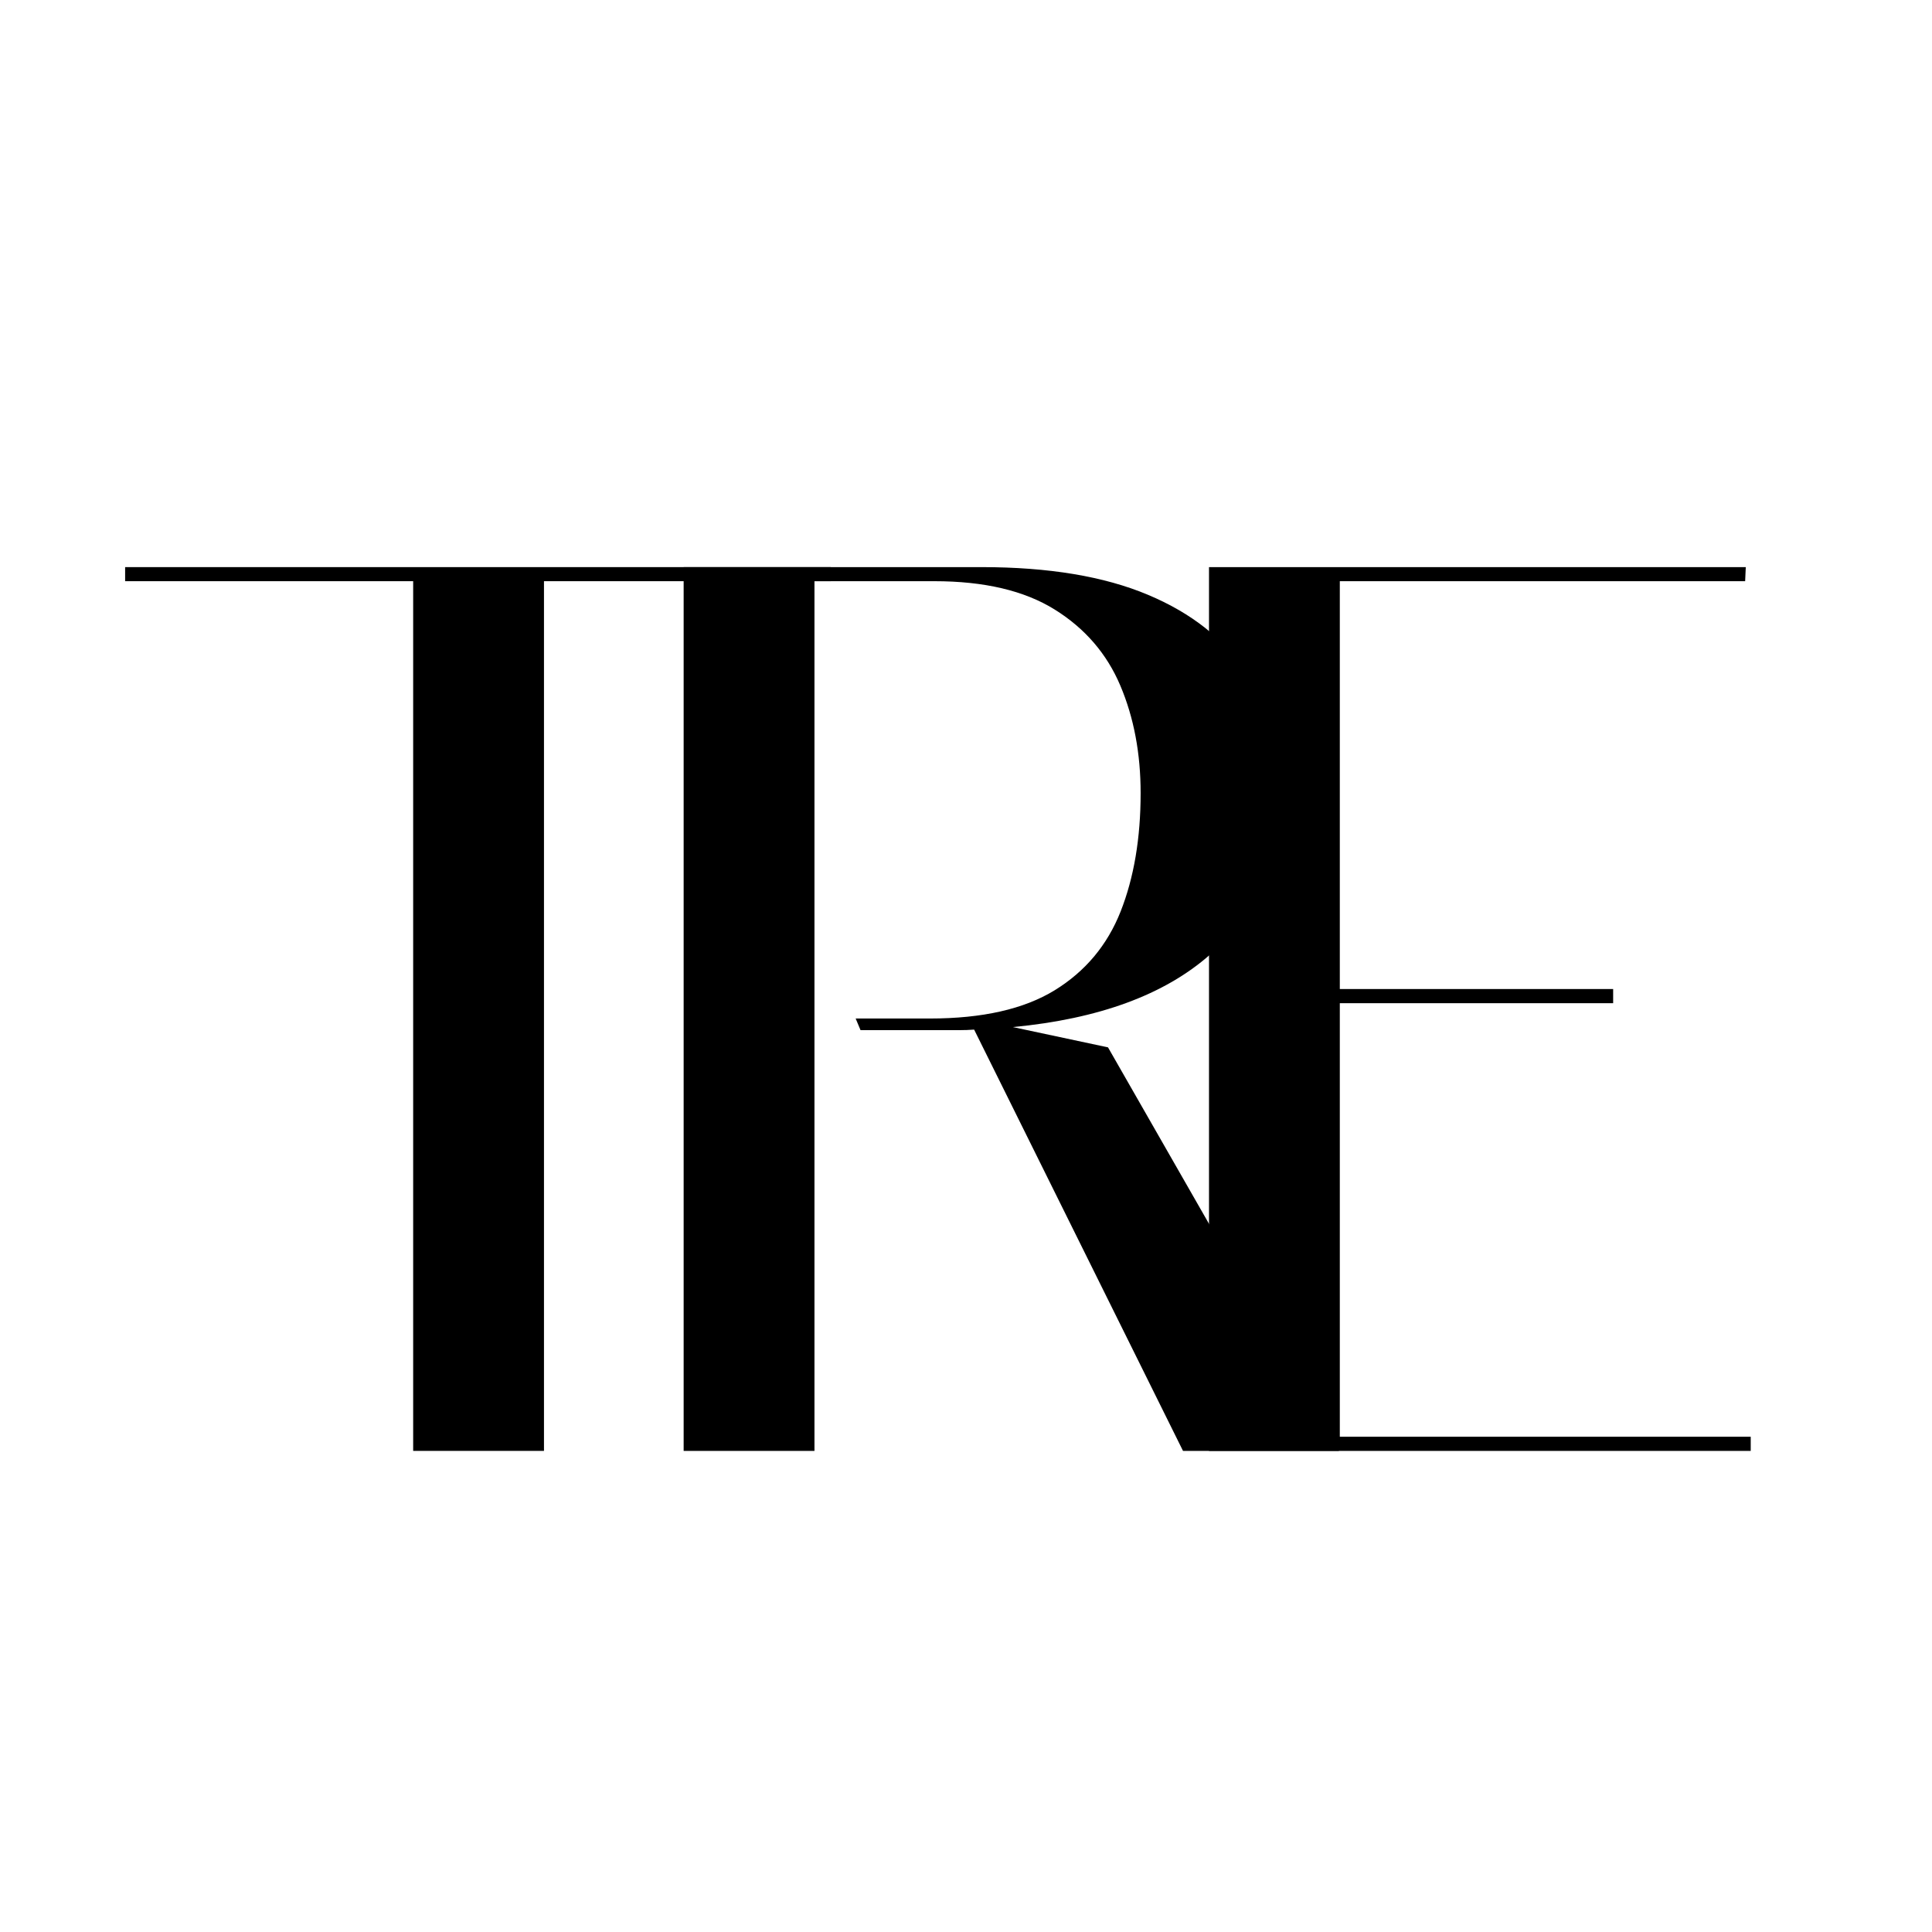
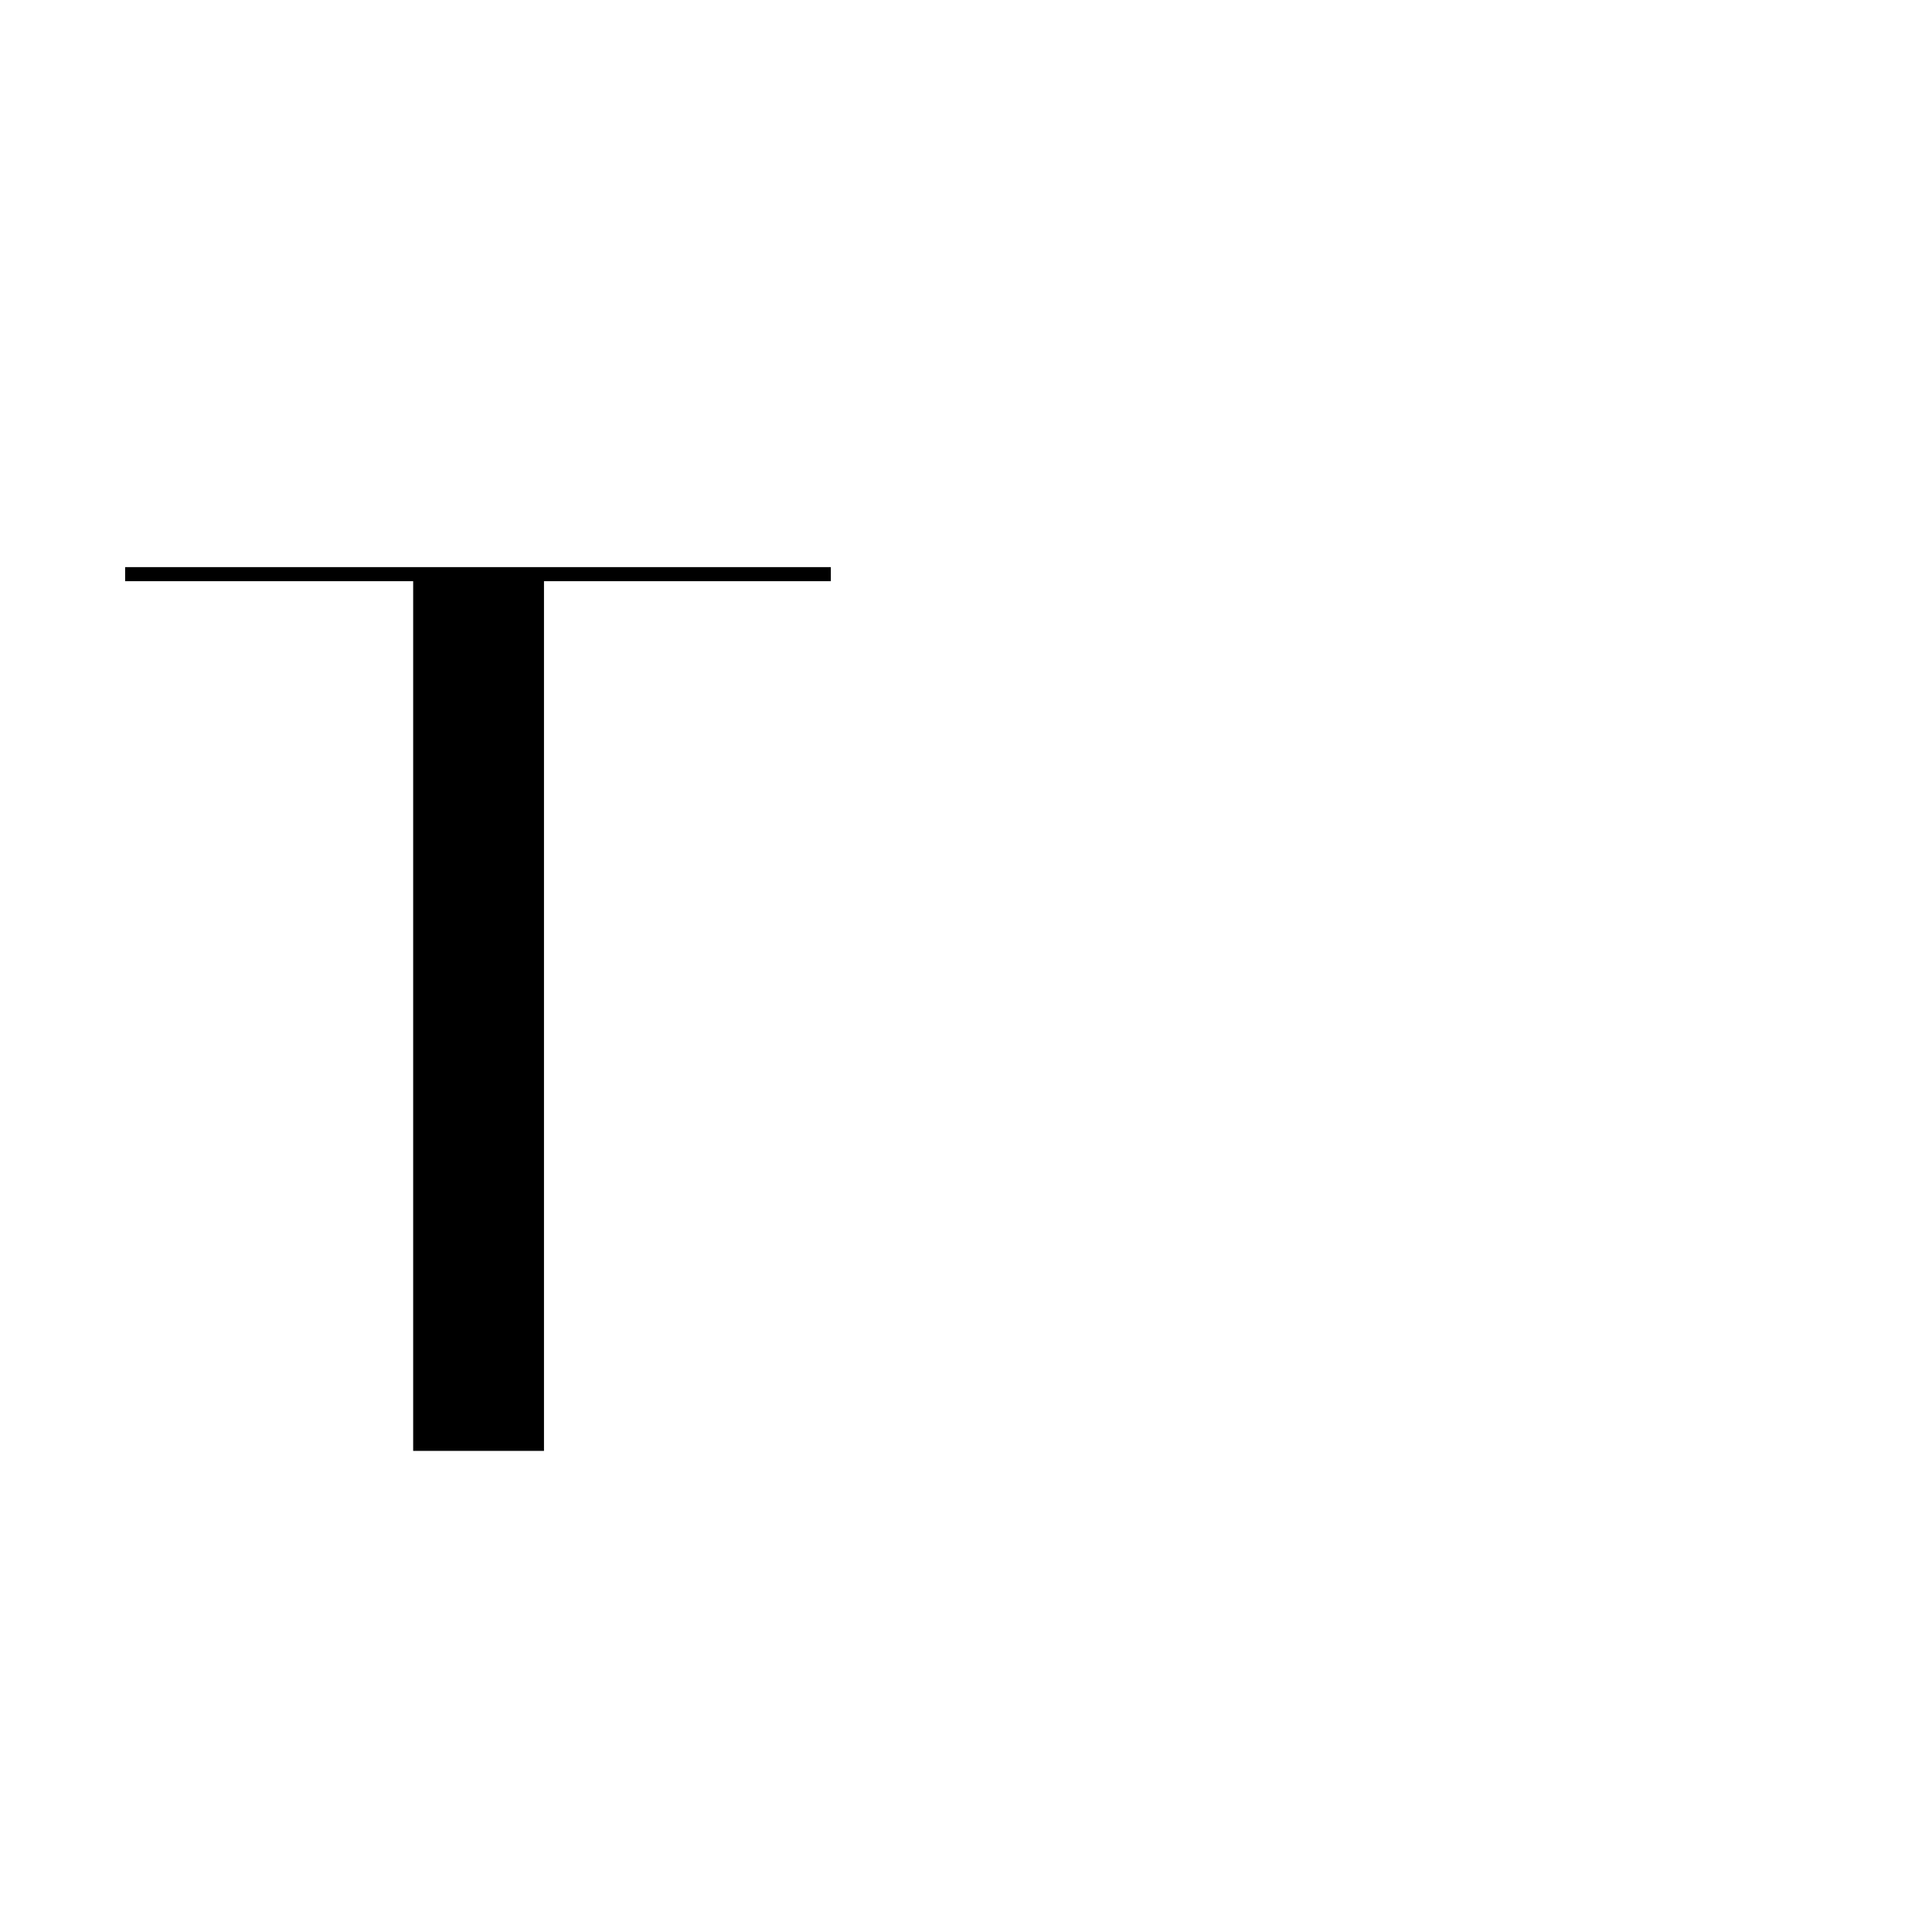
<svg xmlns="http://www.w3.org/2000/svg" width="512" viewBox="0 0 384 384" height="512" preserveAspectRatio="xMidYMid meet">
  <defs>
    <g />
  </defs>
  <g fill="#000000" fill-opacity="1">
    <g transform="translate(23.651, 288.375)">
      <g>
        <path d="M 84.469 0 L 58.469 0 L 58.469 -172.859 L 1.219 -172.859 L 1.219 -175.656 L 141.484 -175.656 L 141.484 -172.859 L 84.469 -172.859 Z M 84.469 0 " />
      </g>
    </g>
  </g>
  <g fill="#000000" fill-opacity="1">
    <g transform="translate(116.35, 288.375)">
      <g>
-         <path d="M 103.875 -80.203 L 149.781 0 L 118.781 0 L 77.266 -83.734 C 76.297 -83.66 75.301 -83.625 74.281 -83.625 C 73.258 -83.625 72.223 -83.625 71.172 -83.625 L 54.688 -83.625 L 53.719 -85.938 L 68.484 -85.938 C 78.898 -85.938 87.16 -87.805 93.266 -91.547 C 99.367 -95.297 103.742 -100.523 106.391 -107.234 C 109.035 -113.953 110.359 -121.785 110.359 -130.734 C 110.359 -138.629 109.016 -145.75 106.328 -152.094 C 103.641 -158.445 99.285 -163.492 93.266 -167.234 C 87.242 -170.984 79.27 -172.859 69.344 -172.859 L 45.531 -172.859 L 45.531 0 L 19.531 0 L 19.531 -175.656 L 78.734 -175.656 C 92.078 -175.656 103.102 -173.82 111.812 -170.156 C 120.52 -166.5 127.008 -161.352 131.281 -154.719 C 135.562 -148.094 137.703 -140.383 137.703 -131.594 C 137.703 -117.594 133.18 -106.602 124.141 -98.625 C 115.109 -90.656 102.051 -85.859 84.969 -84.234 Z M 103.875 -80.203 " />
-       </g>
+         </g>
    </g>
  </g>
  <g fill="#000000" fill-opacity="1">
    <g transform="translate(220.767, 288.375)">
      <g>
-         <path d="M 127.203 0 L 19.531 0 L 19.531 -175.656 L 126.219 -175.656 L 126.094 -172.859 L 45.531 -172.859 L 45.531 -91.797 L 99.859 -91.797 L 99.859 -88.984 L 45.531 -88.984 L 45.531 -2.812 L 127.203 -2.812 Z M 127.203 0 " />
-       </g>
+         </g>
    </g>
  </g>
</svg>